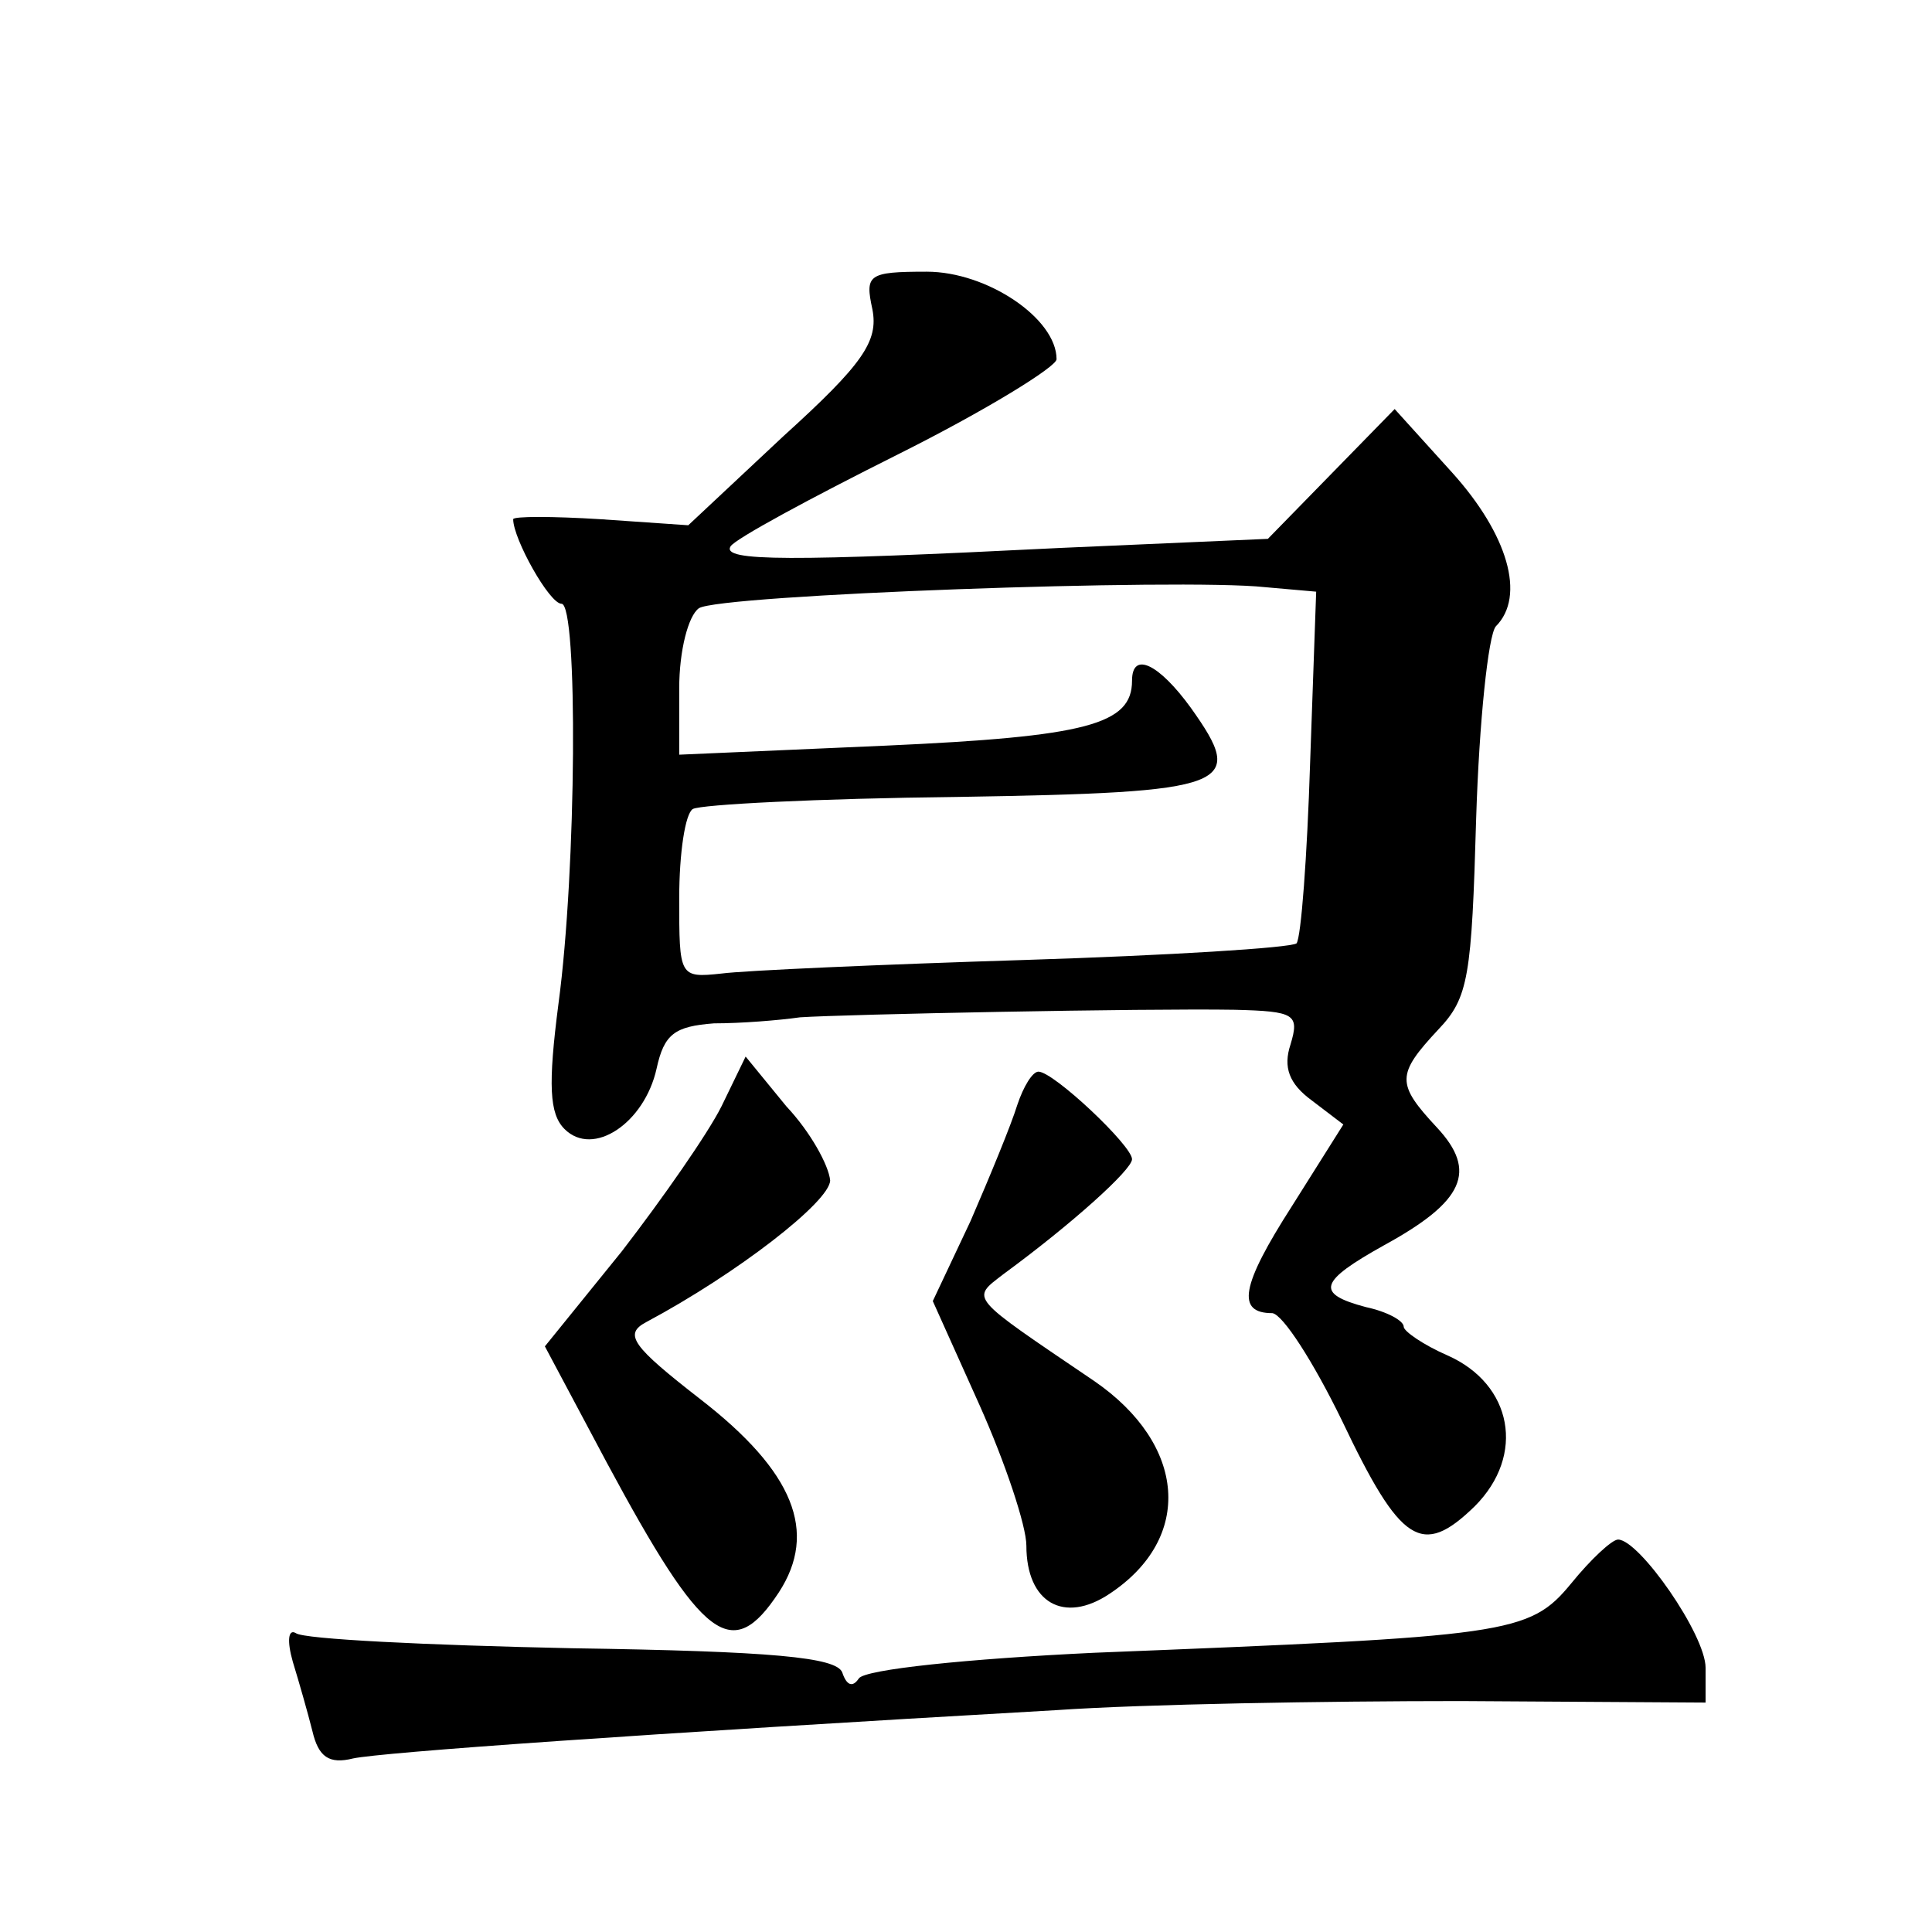
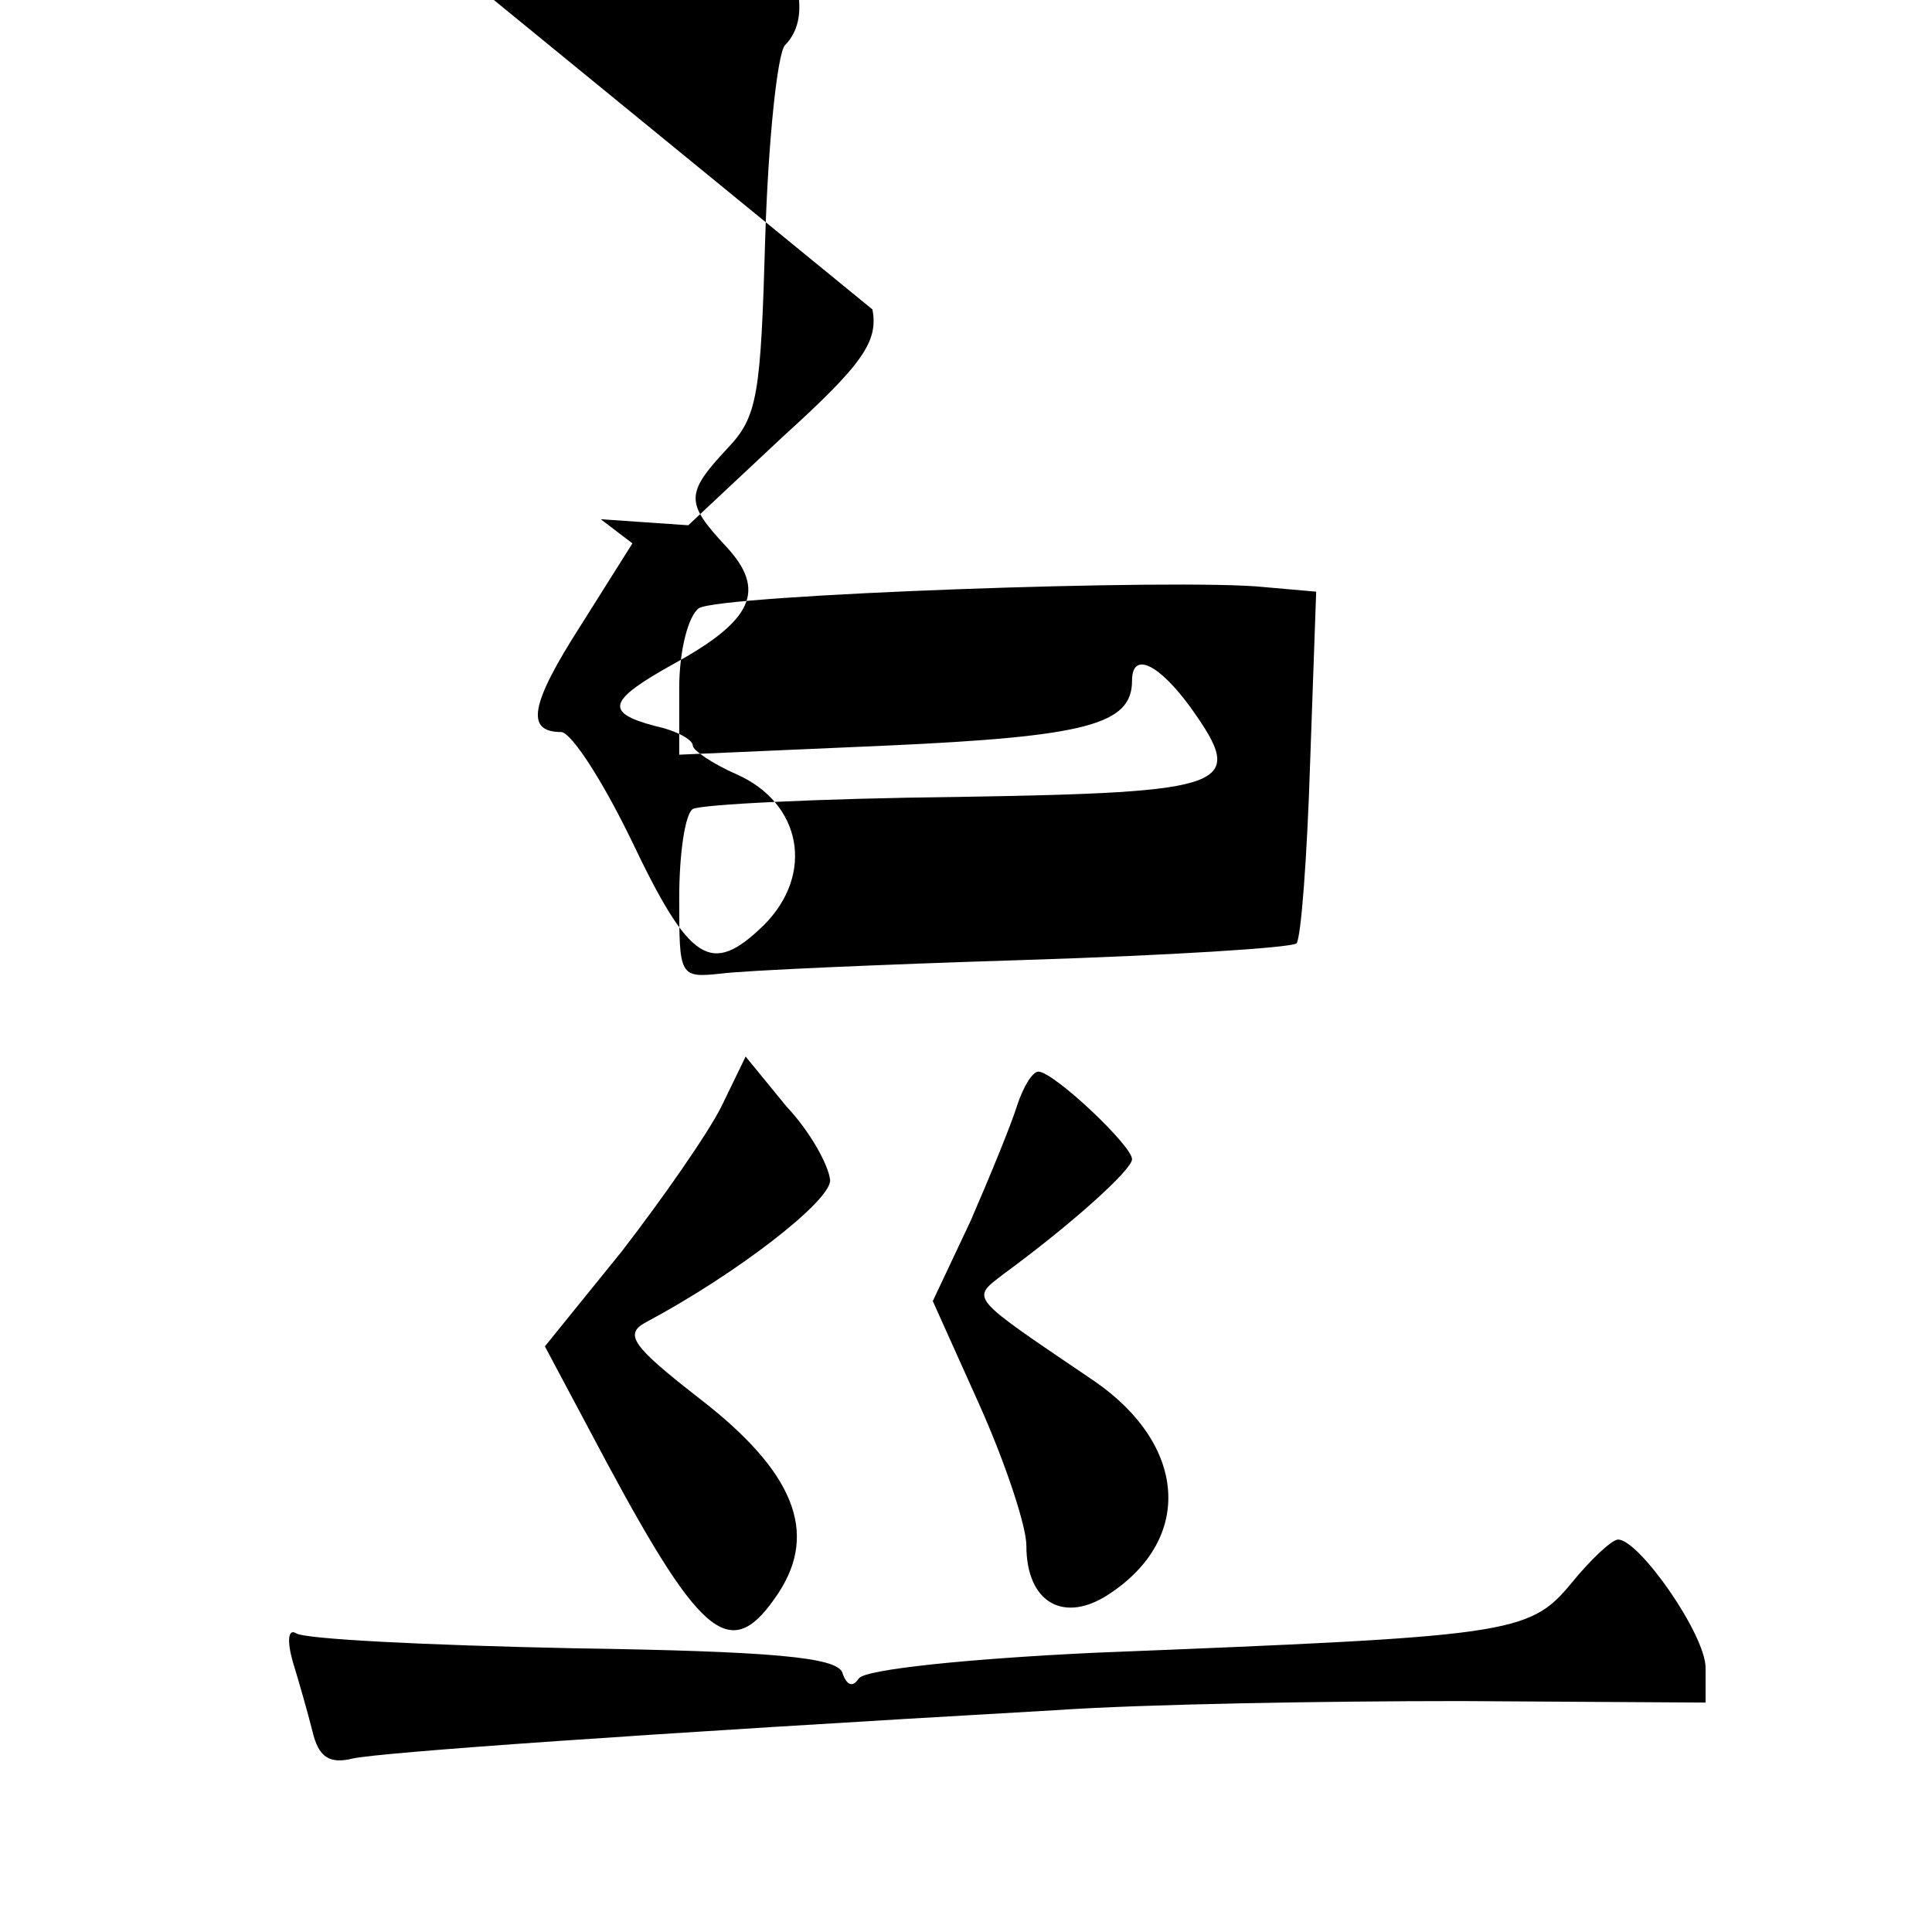
<svg xmlns="http://www.w3.org/2000/svg" version="1.0" width="128pt" height="128pt" viewBox="0 0 128 128" preserveAspectRatio="xMidYMid meet">
  <g transform="translate(0,128) scale(0.1,-0.1)" fill="#0" stroke="none">
-     <path d="M578 1075 c4 -21 -6 -36 -59 -84 l-63 -59 -58 4 c-32 2 -58 2 -58 0 0 -13 24 -56 32 -56 11 0 10 -176 -2 -265 -7 -54 -6 -73 4 -83 19 -19 53 4 61 40 5 23 12 28 38 30 18 0 43 2 57 4 30 2 228 6 288 5 40 -1 43 -3 37 -23 -5 -15 -1 -26 14 -37 l21 -16 -34 -54 c-34 -53 -37 -71 -13 -71 7 -1 27 -32 46 -71 39 -82 53 -91 88 -57 34 34 25 81 -18 100 -16 7 -29 16 -29 19 0 4 -11 10 -25 13 -34 9 -31 17 12 41 53 29 62 49 35 78 -27 29 -27 35 1 65 20 21 22 35 25 140 2 64 8 121 13 127 20 20 8 61 -29 102 l-38 42 -42 -43 -42 -43 -137 -6 c-180 -9 -225 -9 -219 1 3 5 53 32 111 61 58 29 105 58 105 63 0 27 -46 58 -86 58 -39 0 -41 -2 -36 -25z m290 -300 c-2 -63 -6 -116 -9 -120 -4 -3 -85 -8 -180 -11 -96 -3 -186 -7 -201 -9 -28 -3 -28 -2 -28 50 0 30 4 56 9 59 5 3 83 7 175 8 183 3 192 7 155 59 -21 29 -39 38 -39 18 0 -29 -30 -37 -163 -43 l-137 -6 0 44 c0 25 6 48 13 53 13 9 320 20 375 14 l34 -3 -4 -113z M478 547 c-9 -18 -39 -61 -66 -96 l-51 -63 41 -77 c64 -119 83 -133 114 -86 26 40 10 80 -52 128 -45 35 -51 43 -36 51 60 32 122 80 122 94 -1 10 -13 32 -29 49 l-27 33 -16 -33z M674 548 c-4 -13 -18 -47 -31 -77 l-25 -53 31 -69 c17 -38 31 -80 31 -93 0 -38 25 -52 55 -32 56 37 51 99 -10 141 -84 57 -82 54 -60 71 45 33 85 69 85 76 0 9 -52 58 -62 58 -4 0 -10 -10 -14 -22z M1041 231 c-28 -34 -41 -35 -316 -46 -84 -4 -152 -11 -156 -17 -4 -6 -8 -5 -11 4 -4 10 -46 14 -179 16 -96 2 -178 6 -183 10 -5 3 -6 -5 -2 -19 4 -13 10 -34 13 -46 4 -17 11 -22 27 -18 19 4 186 16 466 32 58 4 178 6 268 6 l162 -1 0 23 c0 22 -44 85 -58 85 -4 0 -18 -13 -31 -29z" />
+     <path d="M578 1075 c4 -21 -6 -36 -59 -84 l-63 -59 -58 4 l21 -16 -34 -54 c-34 -53 -37 -71 -13 -71 7 -1 27 -32 46 -71 39 -82 53 -91 88 -57 34 34 25 81 -18 100 -16 7 -29 16 -29 19 0 4 -11 10 -25 13 -34 9 -31 17 12 41 53 29 62 49 35 78 -27 29 -27 35 1 65 20 21 22 35 25 140 2 64 8 121 13 127 20 20 8 61 -29 102 l-38 42 -42 -43 -42 -43 -137 -6 c-180 -9 -225 -9 -219 1 3 5 53 32 111 61 58 29 105 58 105 63 0 27 -46 58 -86 58 -39 0 -41 -2 -36 -25z m290 -300 c-2 -63 -6 -116 -9 -120 -4 -3 -85 -8 -180 -11 -96 -3 -186 -7 -201 -9 -28 -3 -28 -2 -28 50 0 30 4 56 9 59 5 3 83 7 175 8 183 3 192 7 155 59 -21 29 -39 38 -39 18 0 -29 -30 -37 -163 -43 l-137 -6 0 44 c0 25 6 48 13 53 13 9 320 20 375 14 l34 -3 -4 -113z M478 547 c-9 -18 -39 -61 -66 -96 l-51 -63 41 -77 c64 -119 83 -133 114 -86 26 40 10 80 -52 128 -45 35 -51 43 -36 51 60 32 122 80 122 94 -1 10 -13 32 -29 49 l-27 33 -16 -33z M674 548 c-4 -13 -18 -47 -31 -77 l-25 -53 31 -69 c17 -38 31 -80 31 -93 0 -38 25 -52 55 -32 56 37 51 99 -10 141 -84 57 -82 54 -60 71 45 33 85 69 85 76 0 9 -52 58 -62 58 -4 0 -10 -10 -14 -22z M1041 231 c-28 -34 -41 -35 -316 -46 -84 -4 -152 -11 -156 -17 -4 -6 -8 -5 -11 4 -4 10 -46 14 -179 16 -96 2 -178 6 -183 10 -5 3 -6 -5 -2 -19 4 -13 10 -34 13 -46 4 -17 11 -22 27 -18 19 4 186 16 466 32 58 4 178 6 268 6 l162 -1 0 23 c0 22 -44 85 -58 85 -4 0 -18 -13 -31 -29z" />
  </g>
</svg>